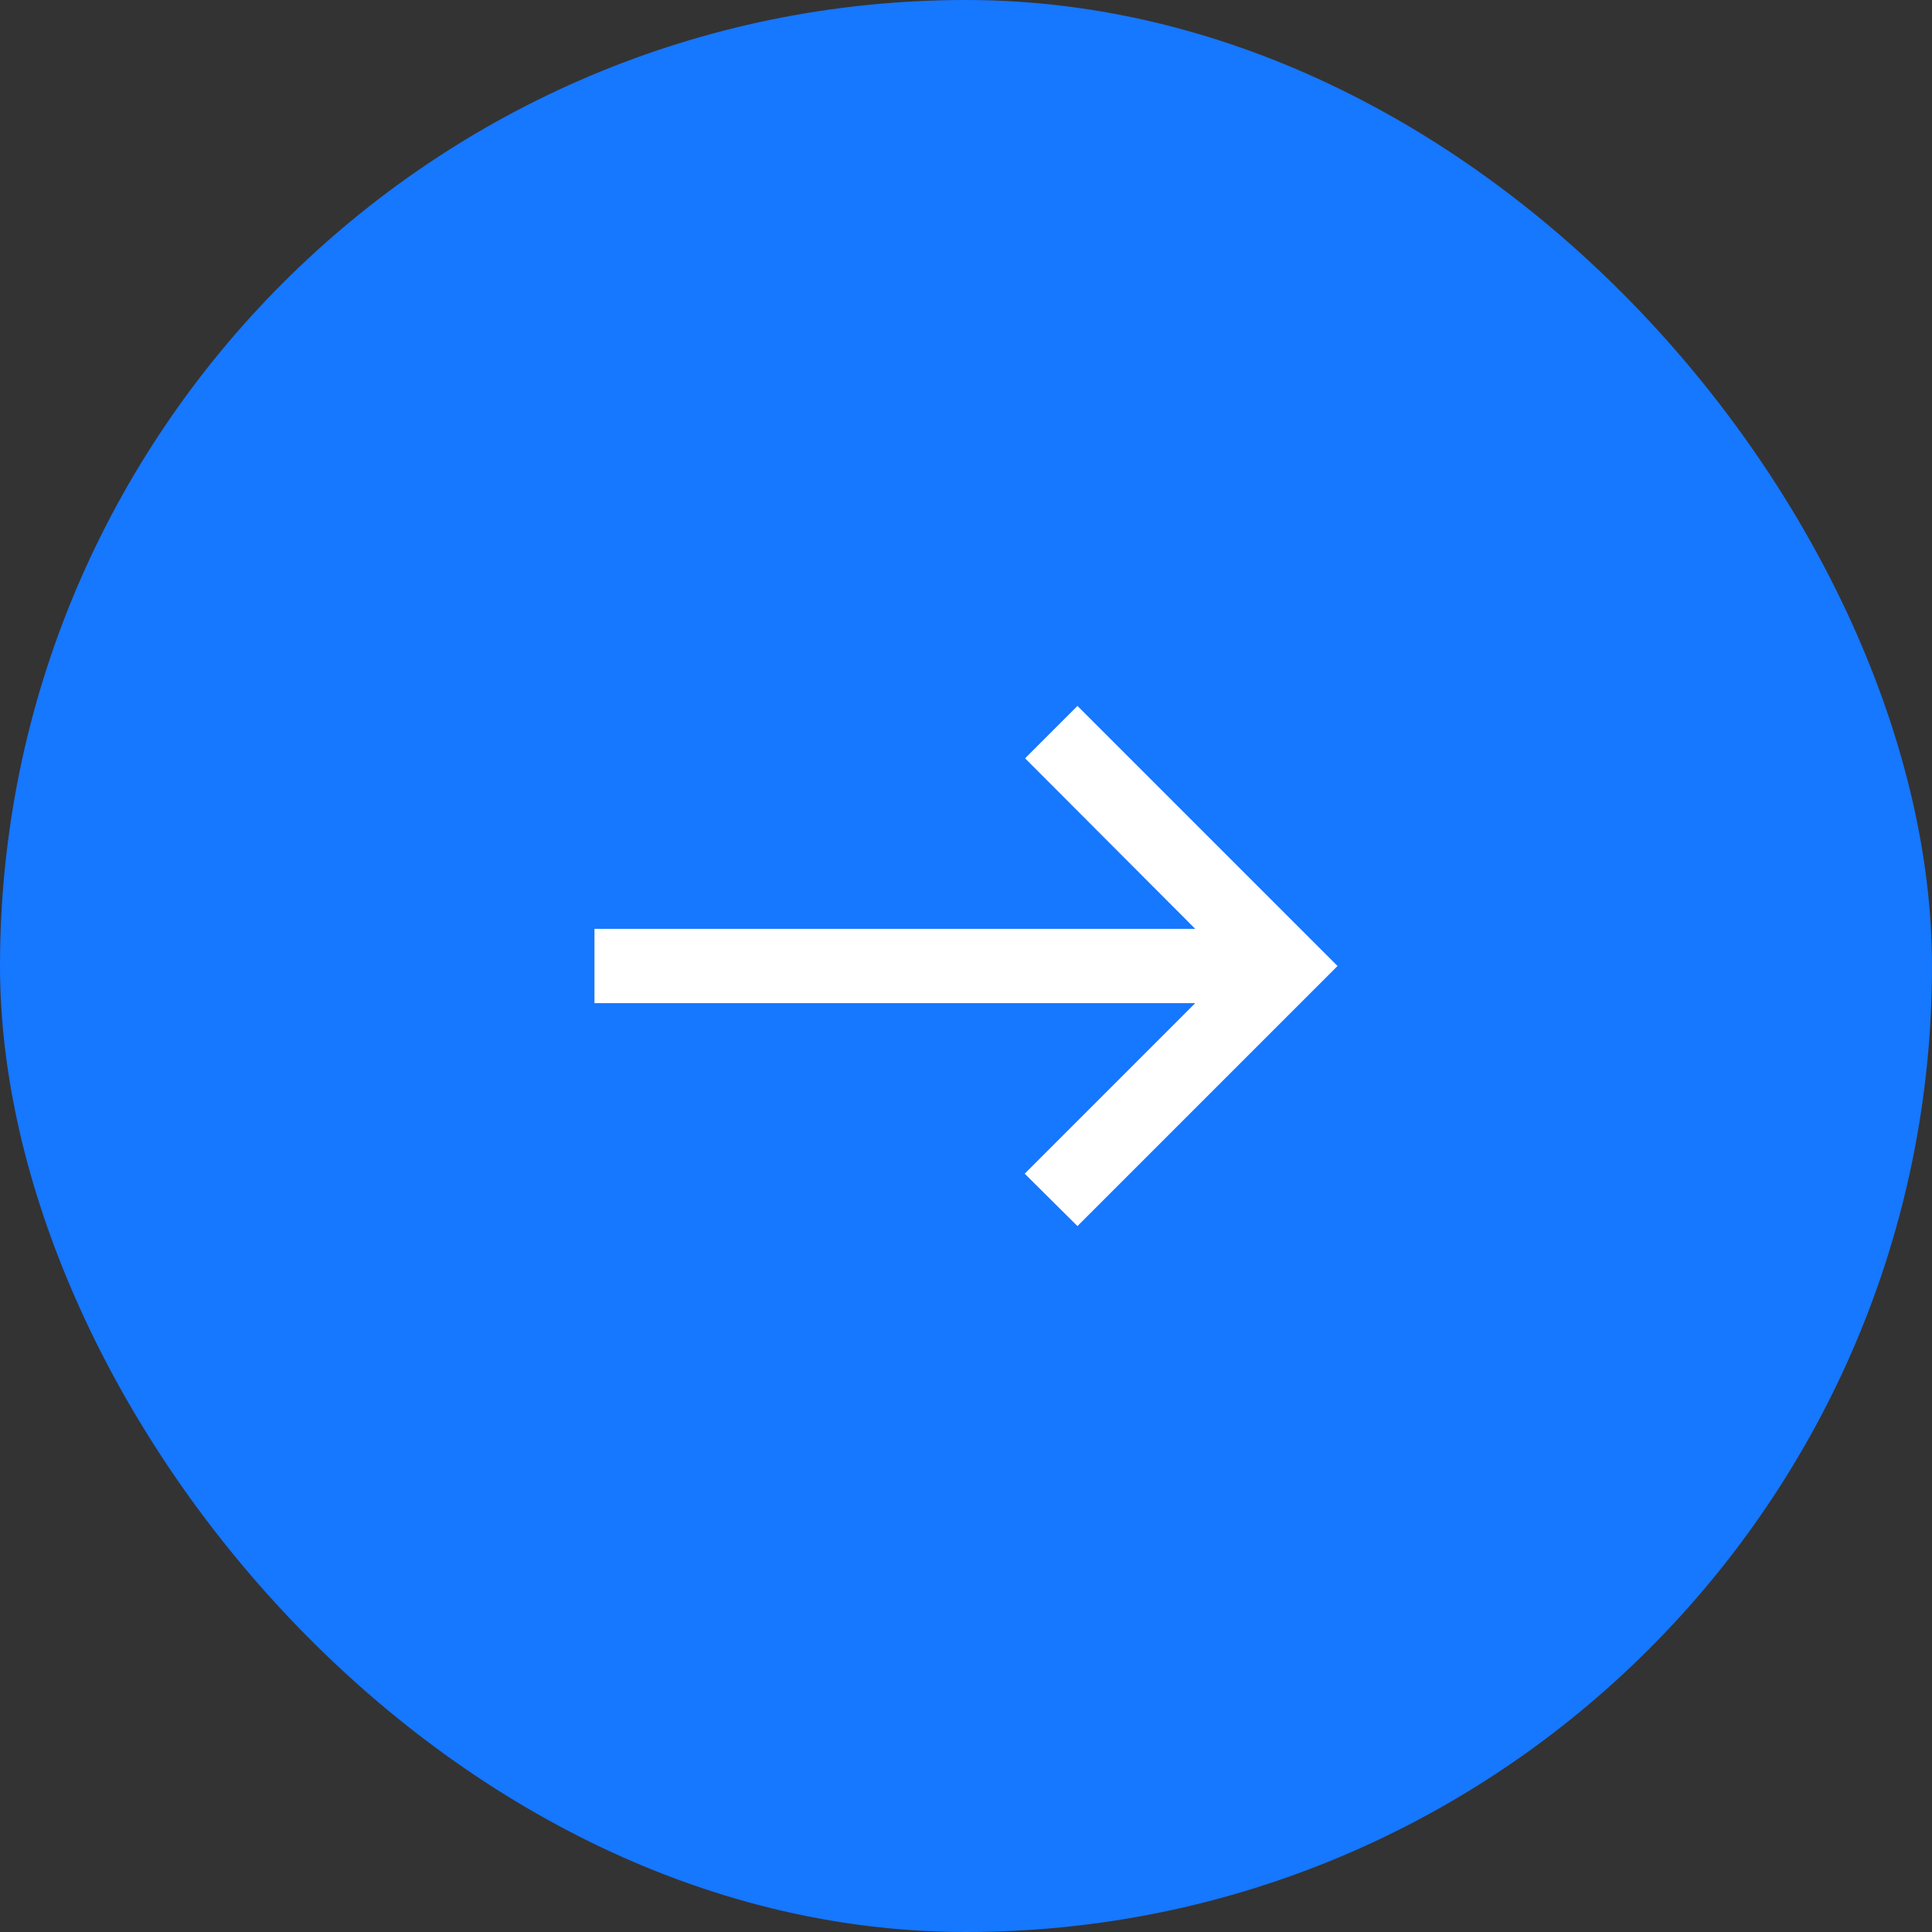
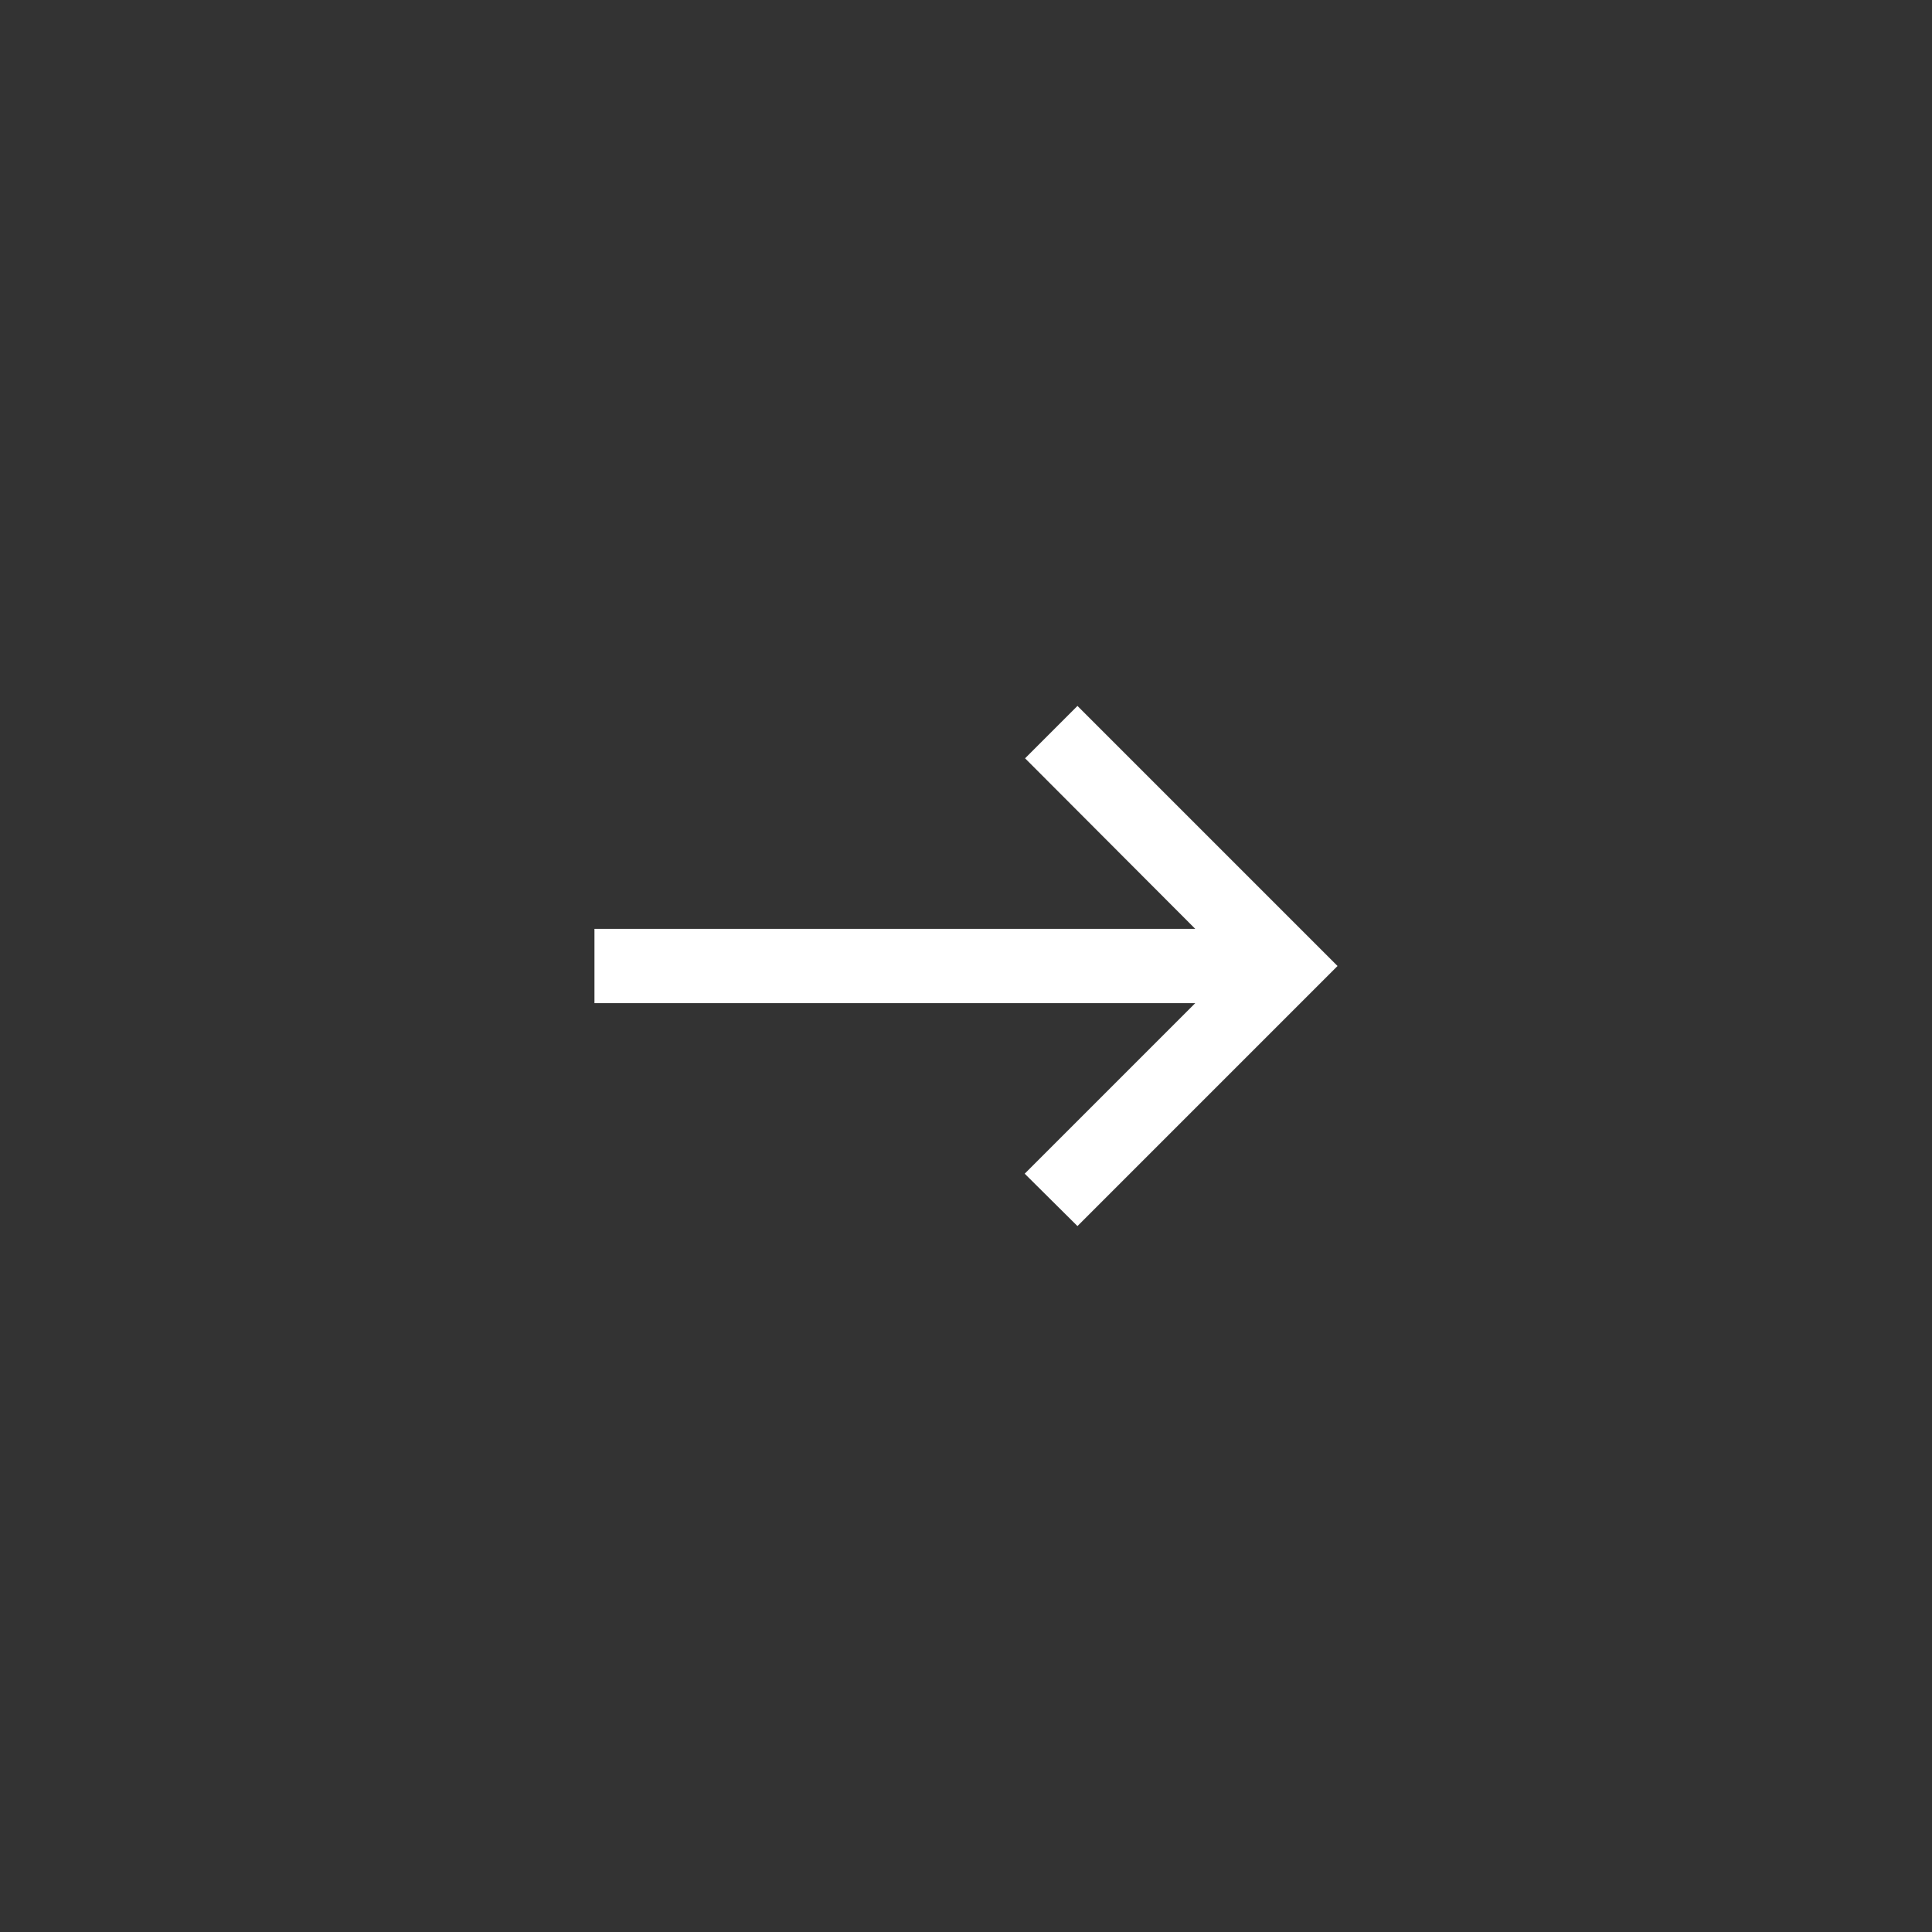
<svg xmlns="http://www.w3.org/2000/svg" width="52" height="52" viewBox="0 0 52 52" fill="none">
  <rect x="0" y="0" width="52" height="52" fill="#333333" stroke="none" />
-   <rect width="52" height="52" rx="26" fill="#1677FF" />
  <g clip-path="url(#clip0_163_3077)">
    <path d="M29 19L27.59 20.41L32.17 25H16V27H32.17L27.58 31.59L29 33L36 26L29 19Z" fill="white" />
  </g>
  <defs>
    <clipPath id="clip0_163_3077">
      <rect width="24" height="24" fill="white" transform="translate(14 14)" />
    </clipPath>
  </defs>
</svg>